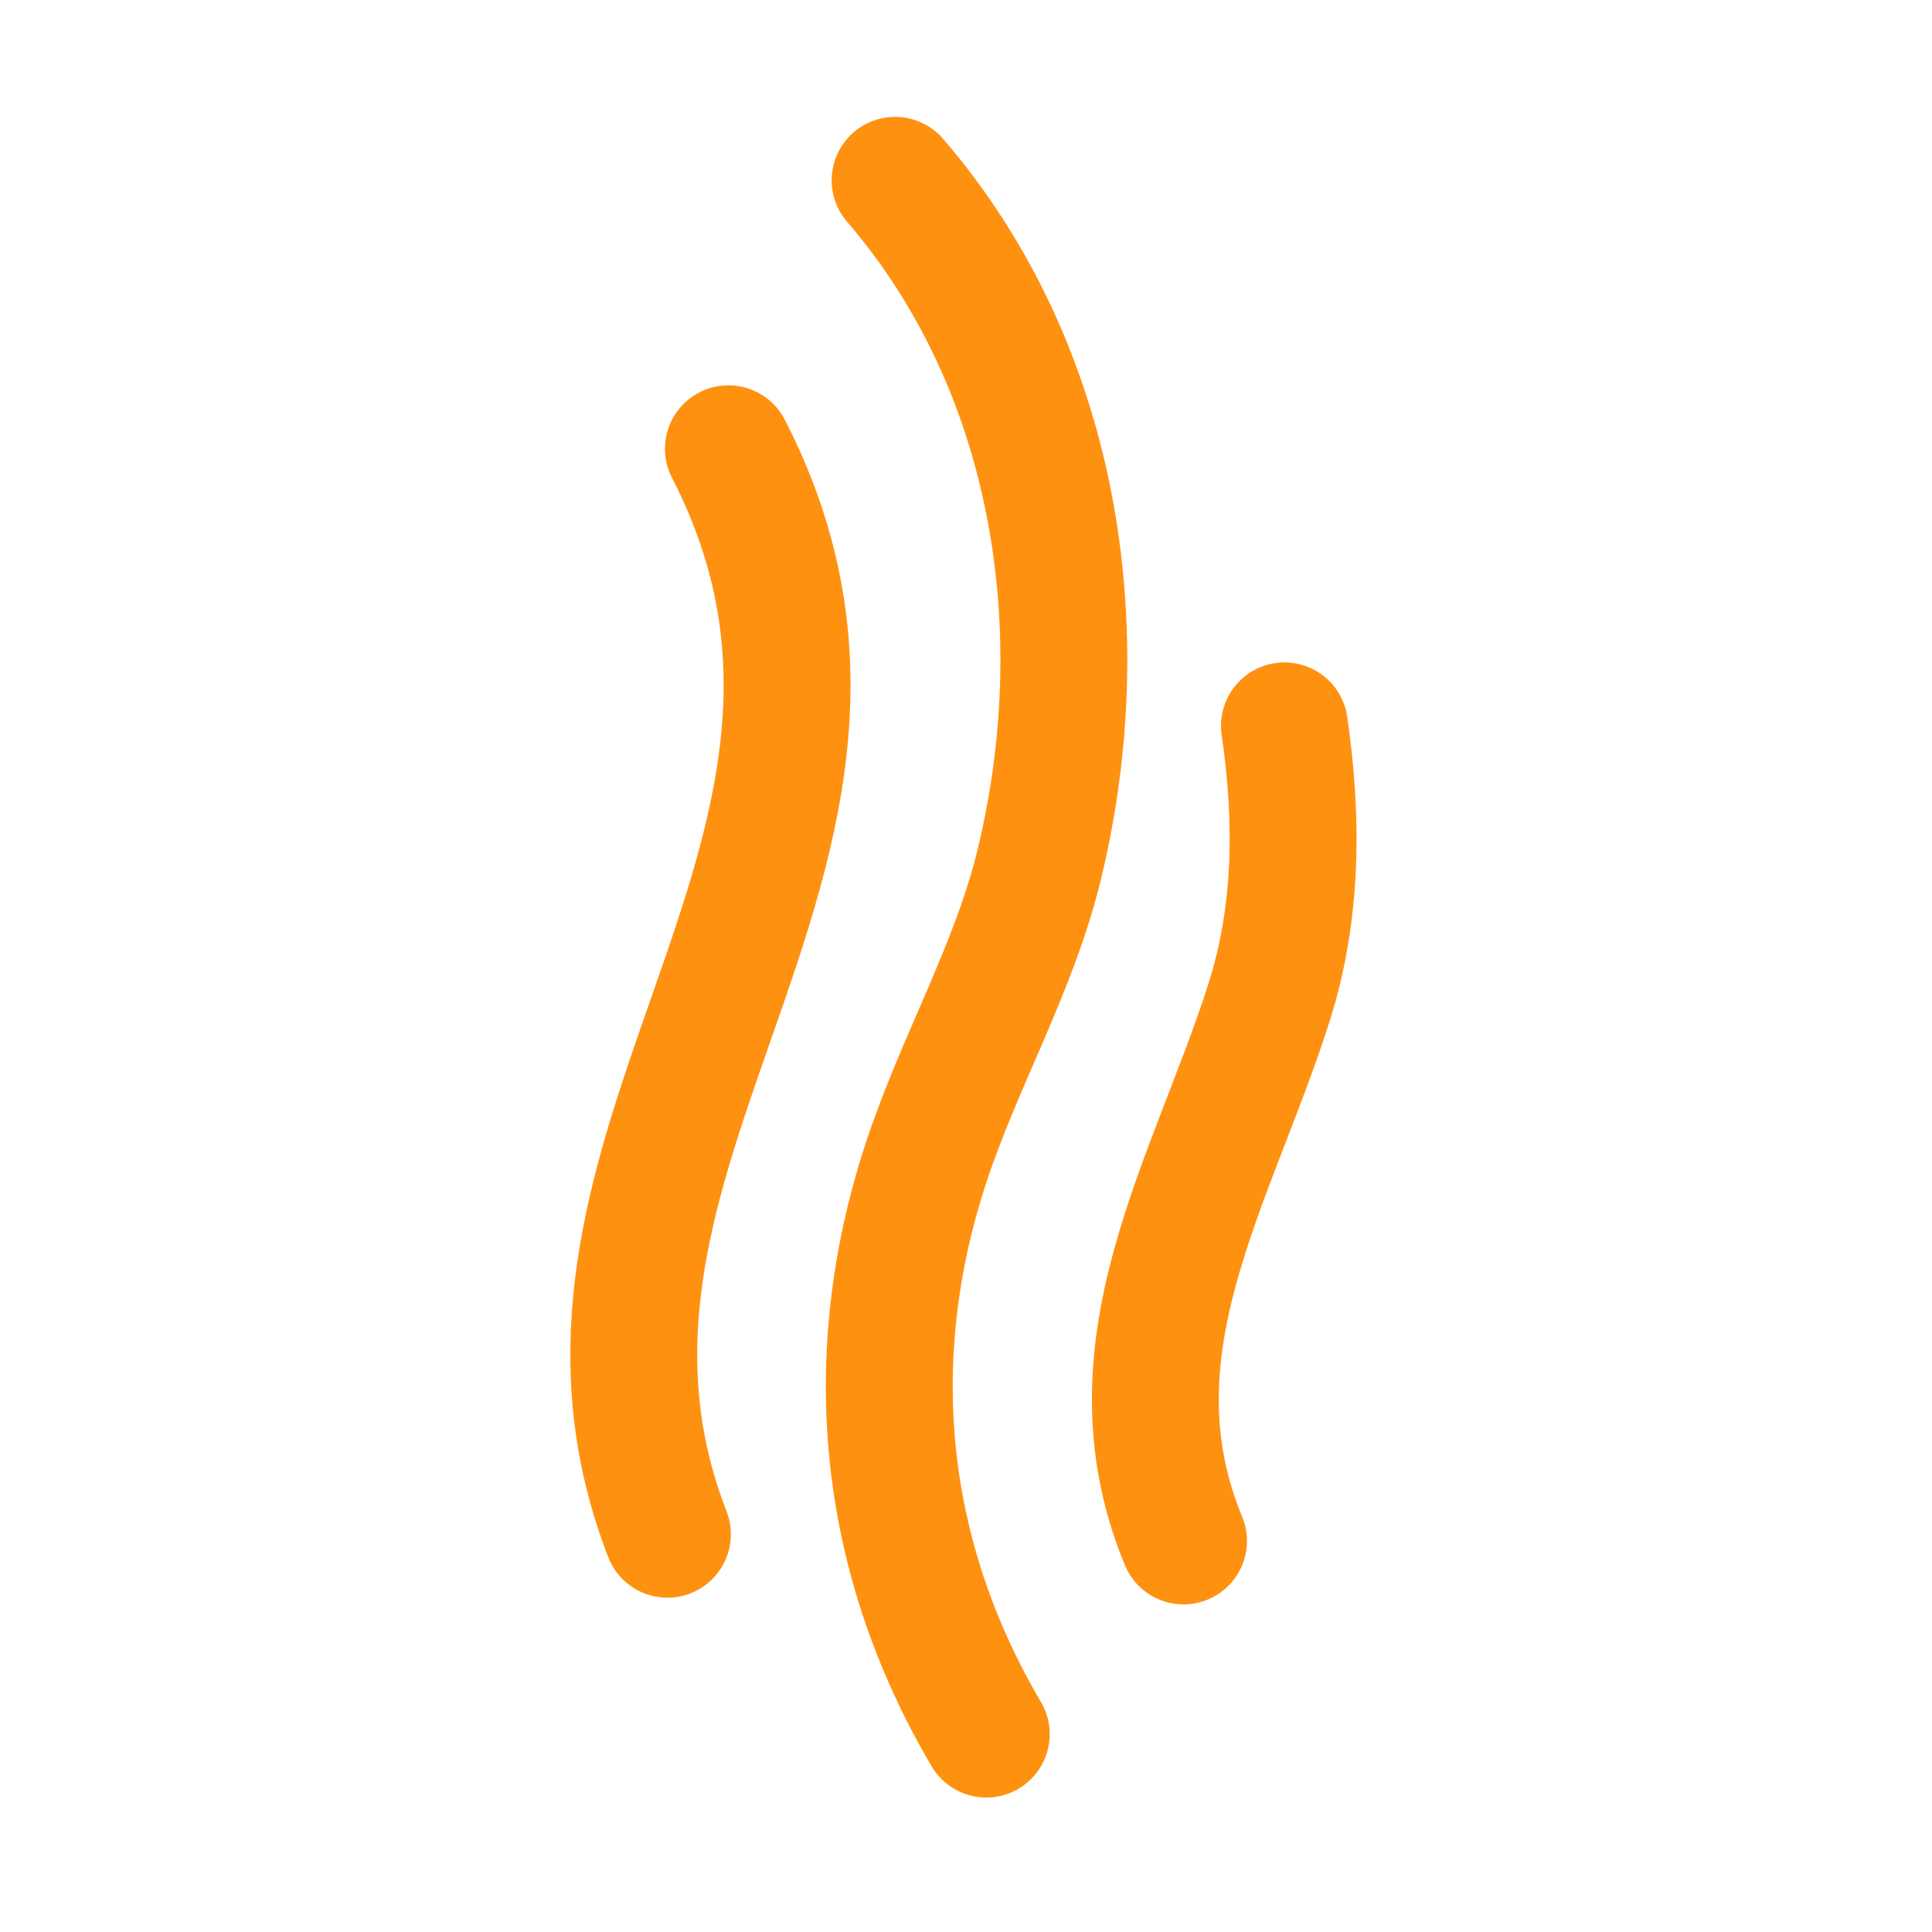
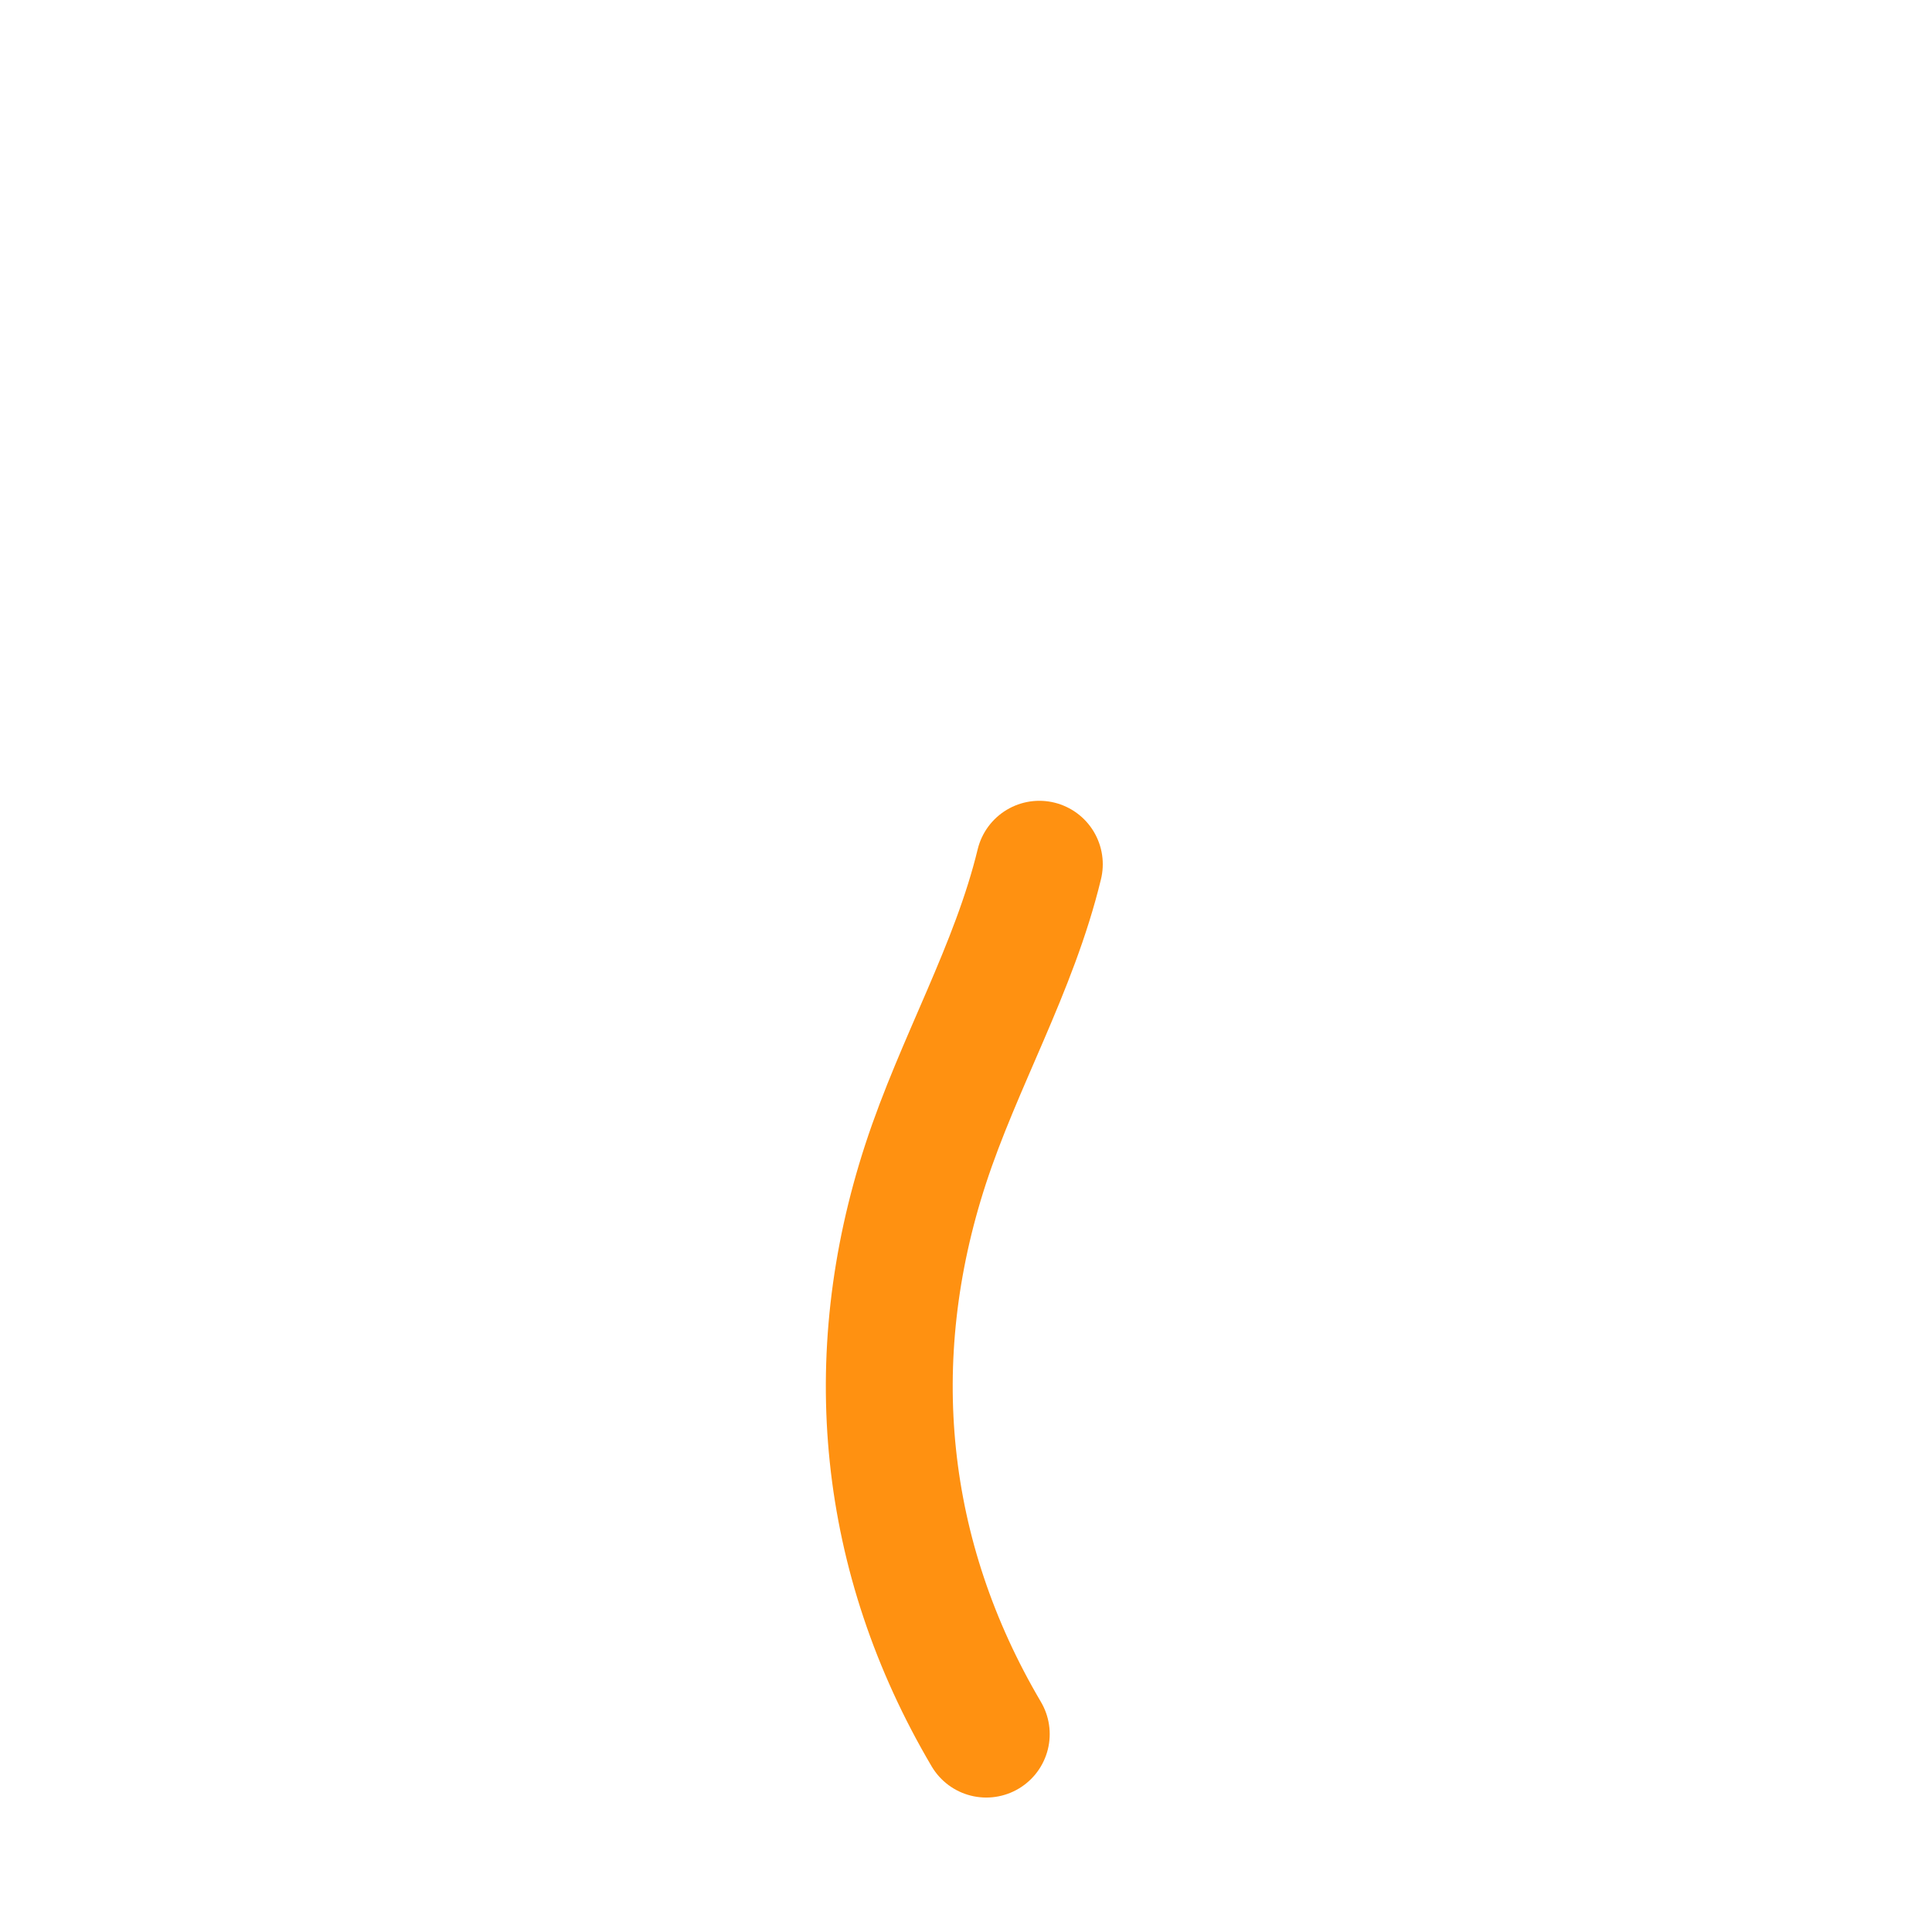
<svg xmlns="http://www.w3.org/2000/svg" width="140" height="140" viewBox="0 0 140 140" fill="none">
-   <path d="M48.363 111.177C43.491 98.631 46.795 87.454 50.646 76.343C55.452 62.475 61.11 48.711 52.783 32.519" stroke="#FF9111" stroke-width="9.194" stroke-miterlimit="1.5" stroke-linecap="round" stroke-linejoin="round" />
-   <path d="M71.469 125.66C63.889 112.805 62.468 98.459 67.07 84.361C69.478 76.984 73.478 70.209 75.314 62.626C79.451 45.544 76.523 26.607 64.862 13.066" stroke="#FF9111" stroke-width="9.194" stroke-miterlimit="1.5" stroke-linecap="round" stroke-linejoin="round" />
-   <path d="M93.075 52.598C94.054 59.318 94.037 66.122 91.954 72.658C87.806 85.675 80.014 97.747 85.762 111.663" stroke="#FF9111" stroke-width="9.194" stroke-miterlimit="1.5" stroke-linecap="round" stroke-linejoin="round" />
+   <path d="M71.469 125.66C63.889 112.805 62.468 98.459 67.07 84.361C69.478 76.984 73.478 70.209 75.314 62.626" stroke="#FF9111" stroke-width="9.194" stroke-miterlimit="1.5" stroke-linecap="round" stroke-linejoin="round" />
</svg>